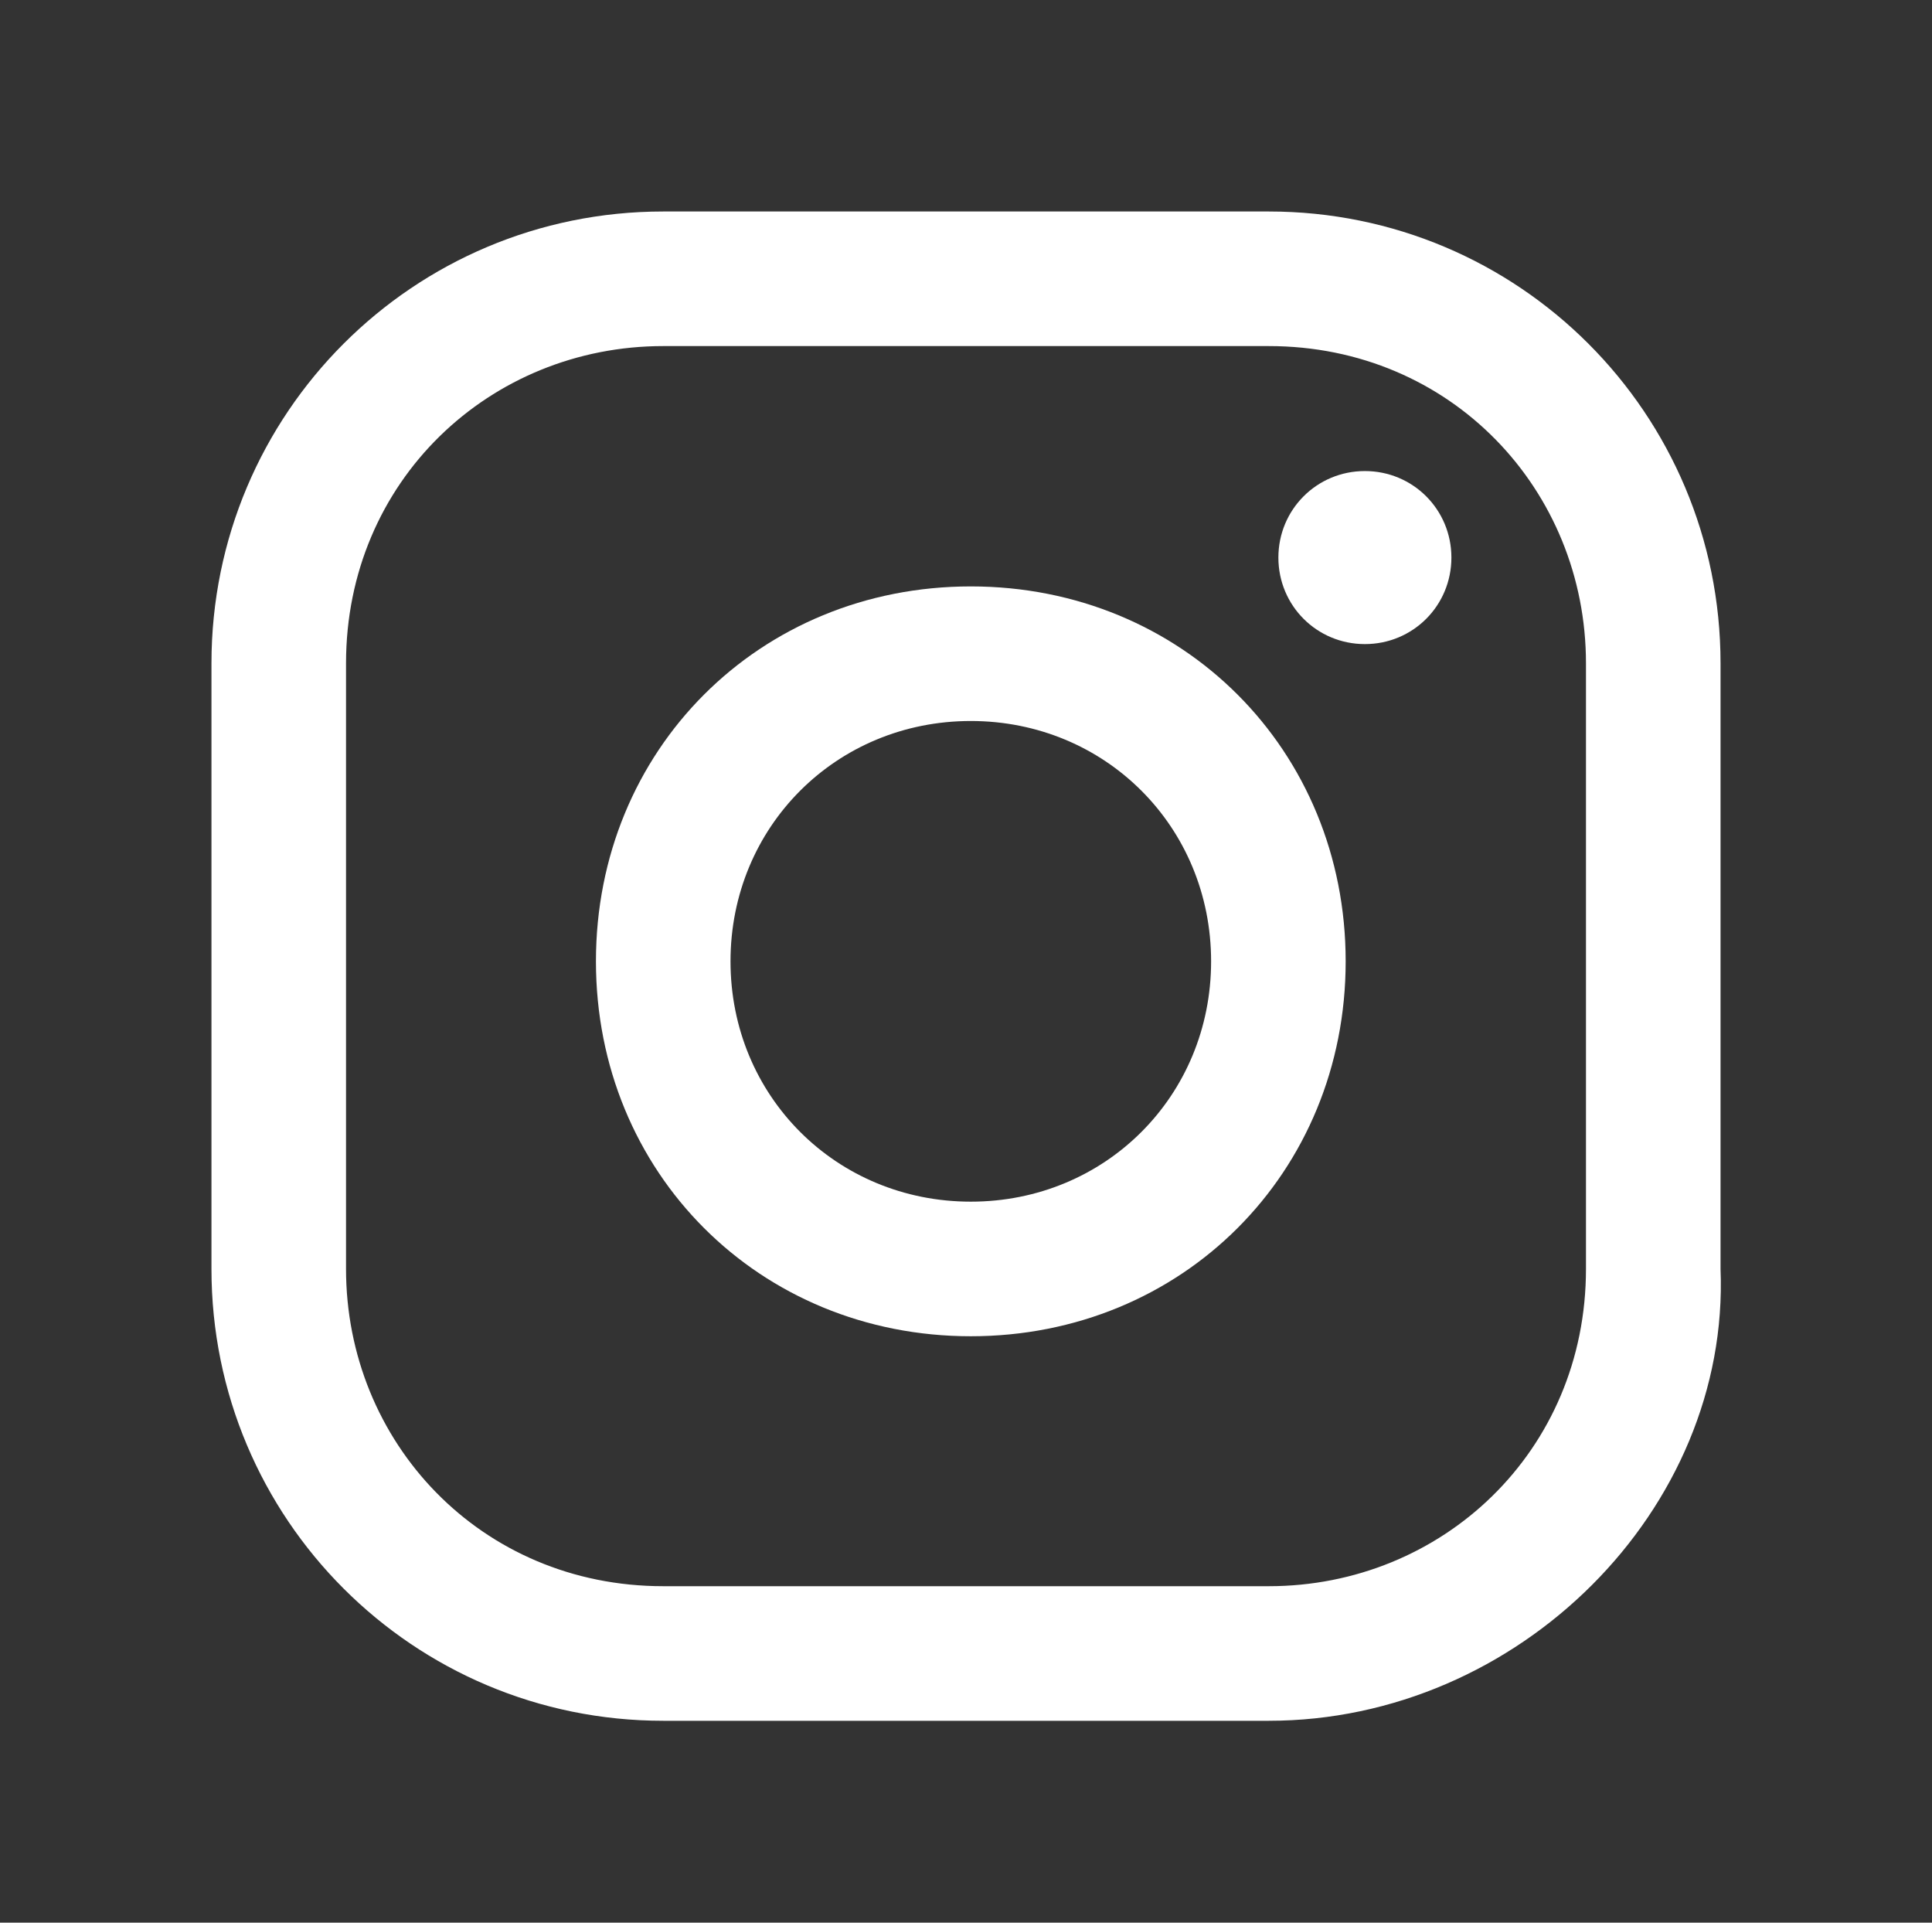
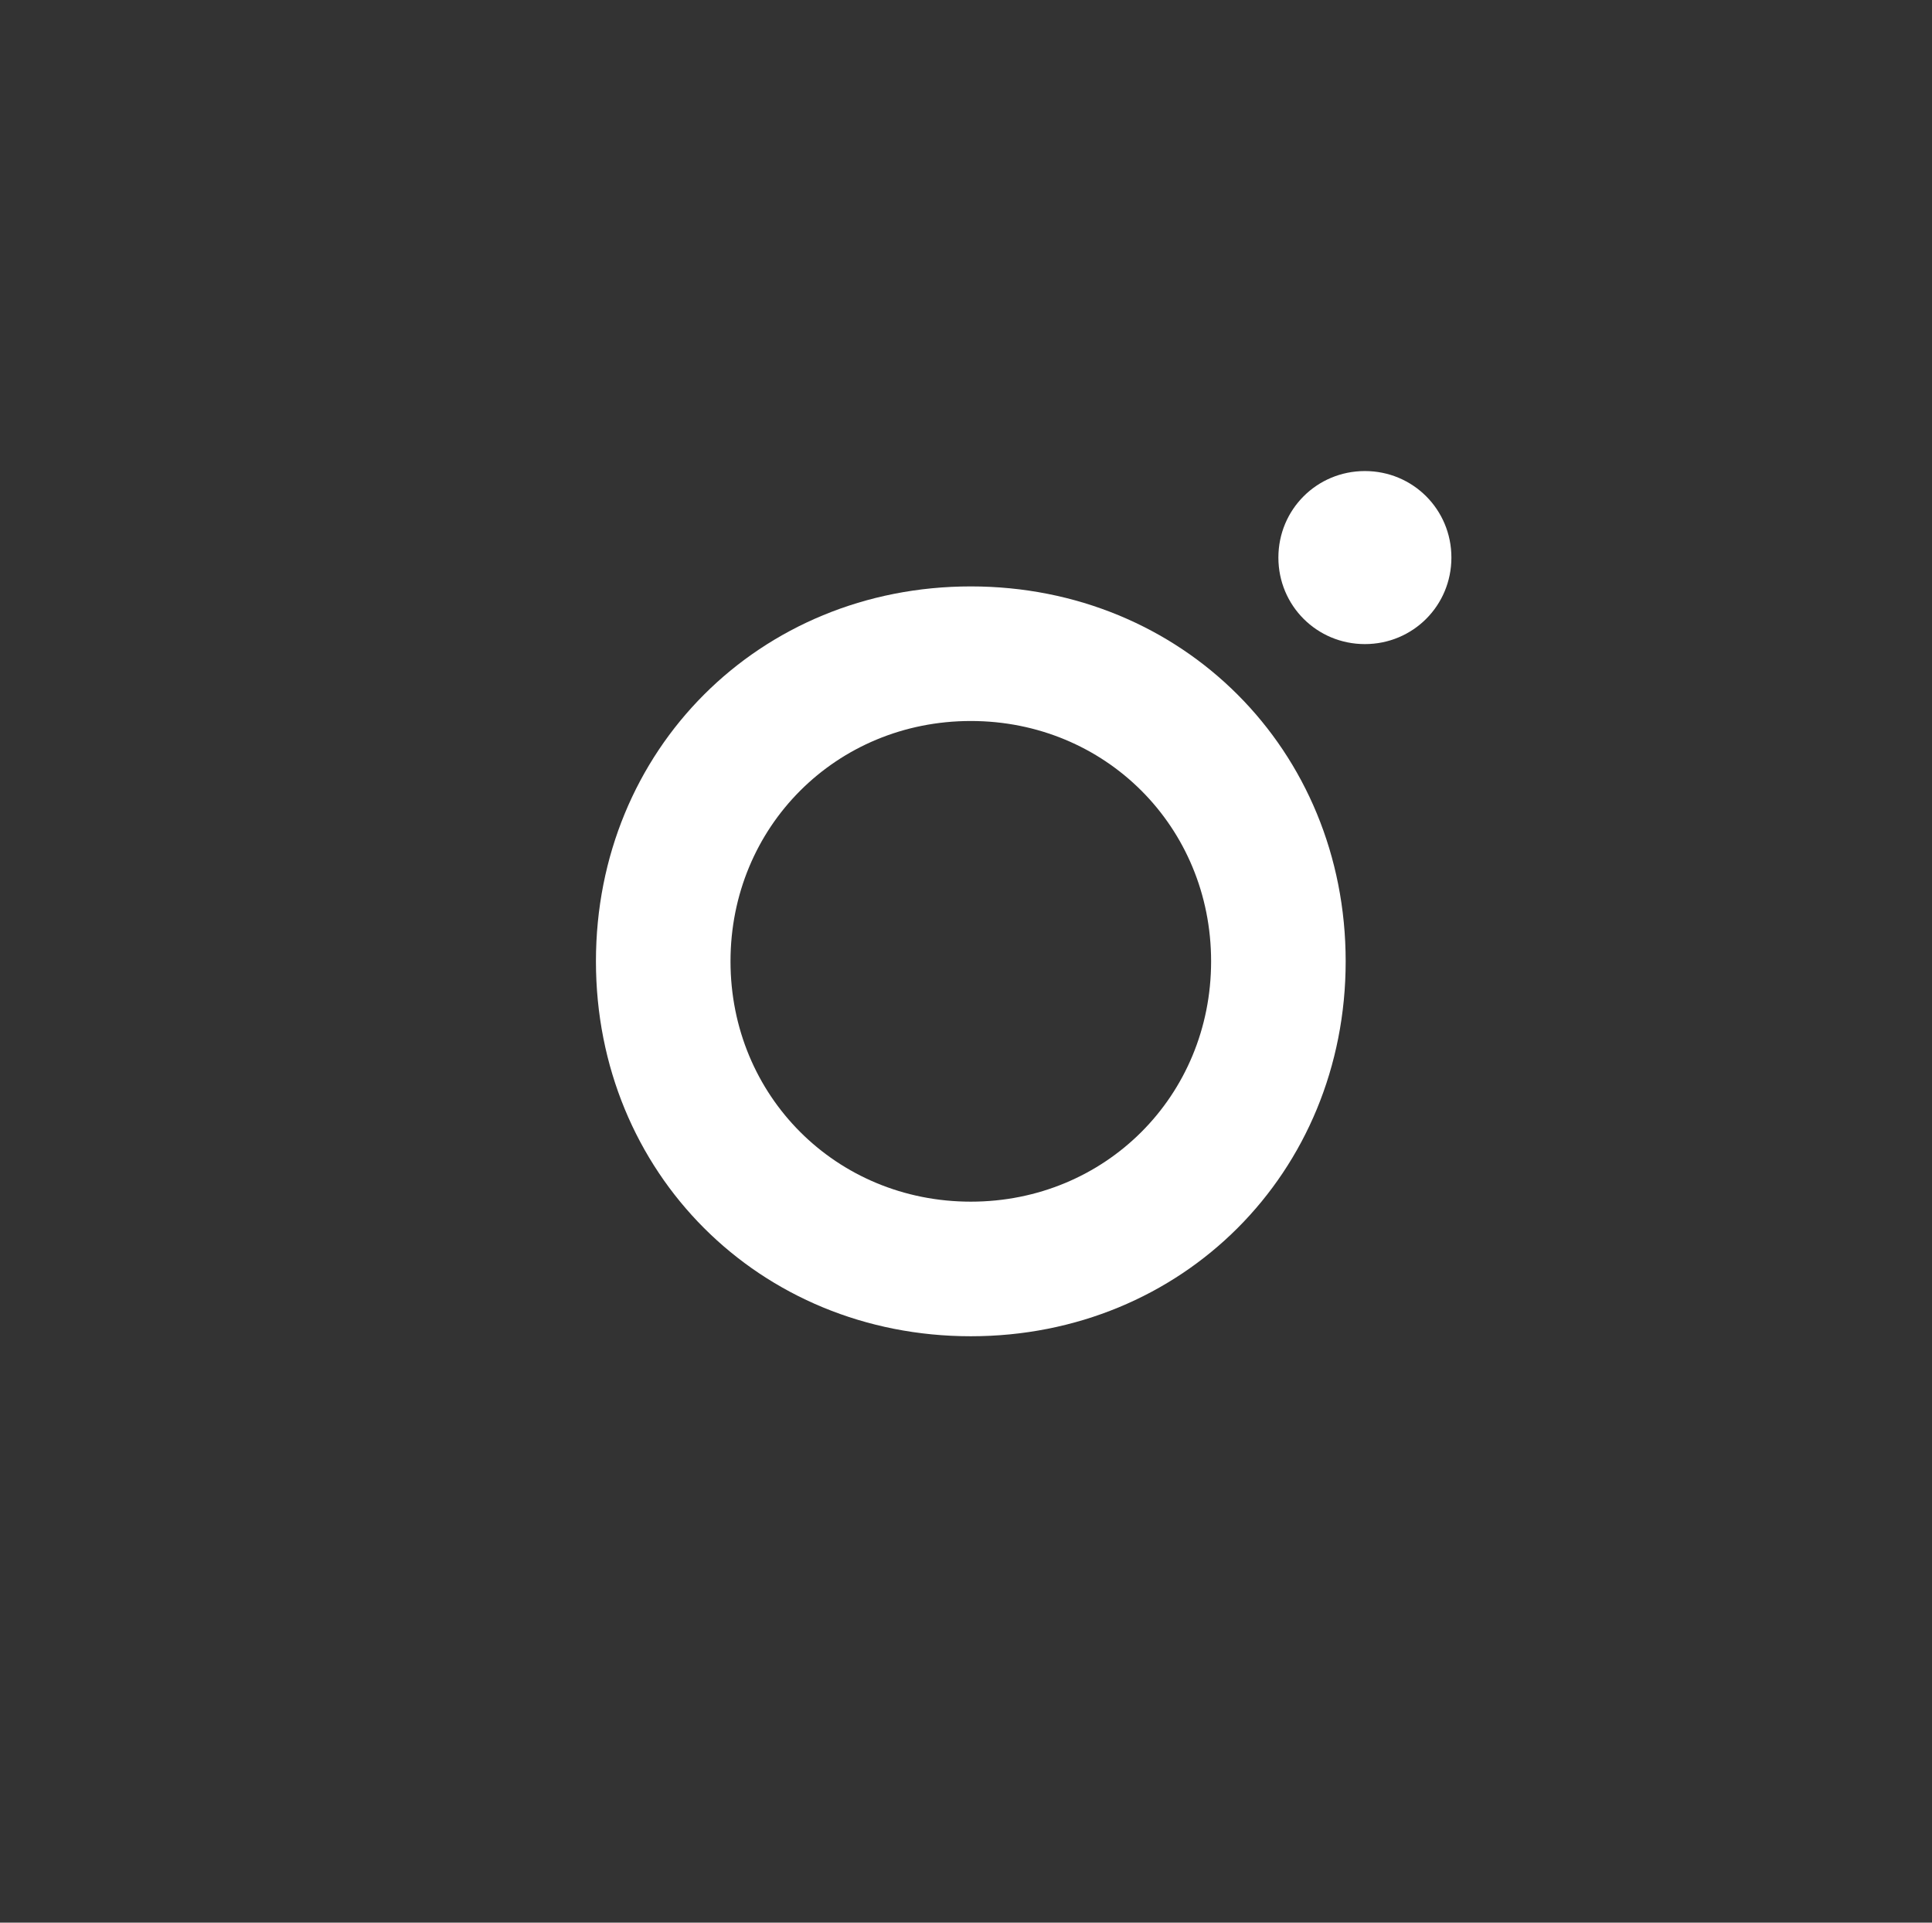
<svg xmlns="http://www.w3.org/2000/svg" enable-background="new 0 0 20.1 20" viewBox="0 0 20.1 20">
  <rect x="0" y="0" width="20.1" height="20" fill="#333333" stroke="none" />
  <g fill="#fff">
    <path d="m14.2 4.9c-.5 0-.9.4-.9.9s.4.9.9.9.9-.4.9-.9-.4-.9-.9-.9z" />
    <path d="m10.1 6.1c-2.2 0-3.9 1.7-3.9 3.9s1.7 3.9 3.9 3.9 3.9-1.7 3.9-3.9-1.7-3.9-3.9-3.9zm0 6.4c-1.4 0-2.5-1.1-2.5-2.5s1.1-2.5 2.5-2.5 2.5 1.1 2.5 2.5-1.1 2.5-2.5 2.5z" />
-     <path d="m13.2 17.9h-6.3c-2.6 0-4.7-2.1-4.7-4.7v-6.3c0-2.6 2.1-4.7 4.7-4.7h6.3c2.6 0 4.7 2.1 4.7 4.7v6.3c.1 2.5-2.1 4.7-4.7 4.7zm-6.3-14.3c-1.8 0-3.3 1.4-3.3 3.3v6.3c0 1.8 1.4 3.3 3.3 3.3h6.3c1.8 0 3.3-1.4 3.3-3.3v-6.3c0-1.8-1.4-3.3-3.3-3.3z" />
  </g>
</svg>